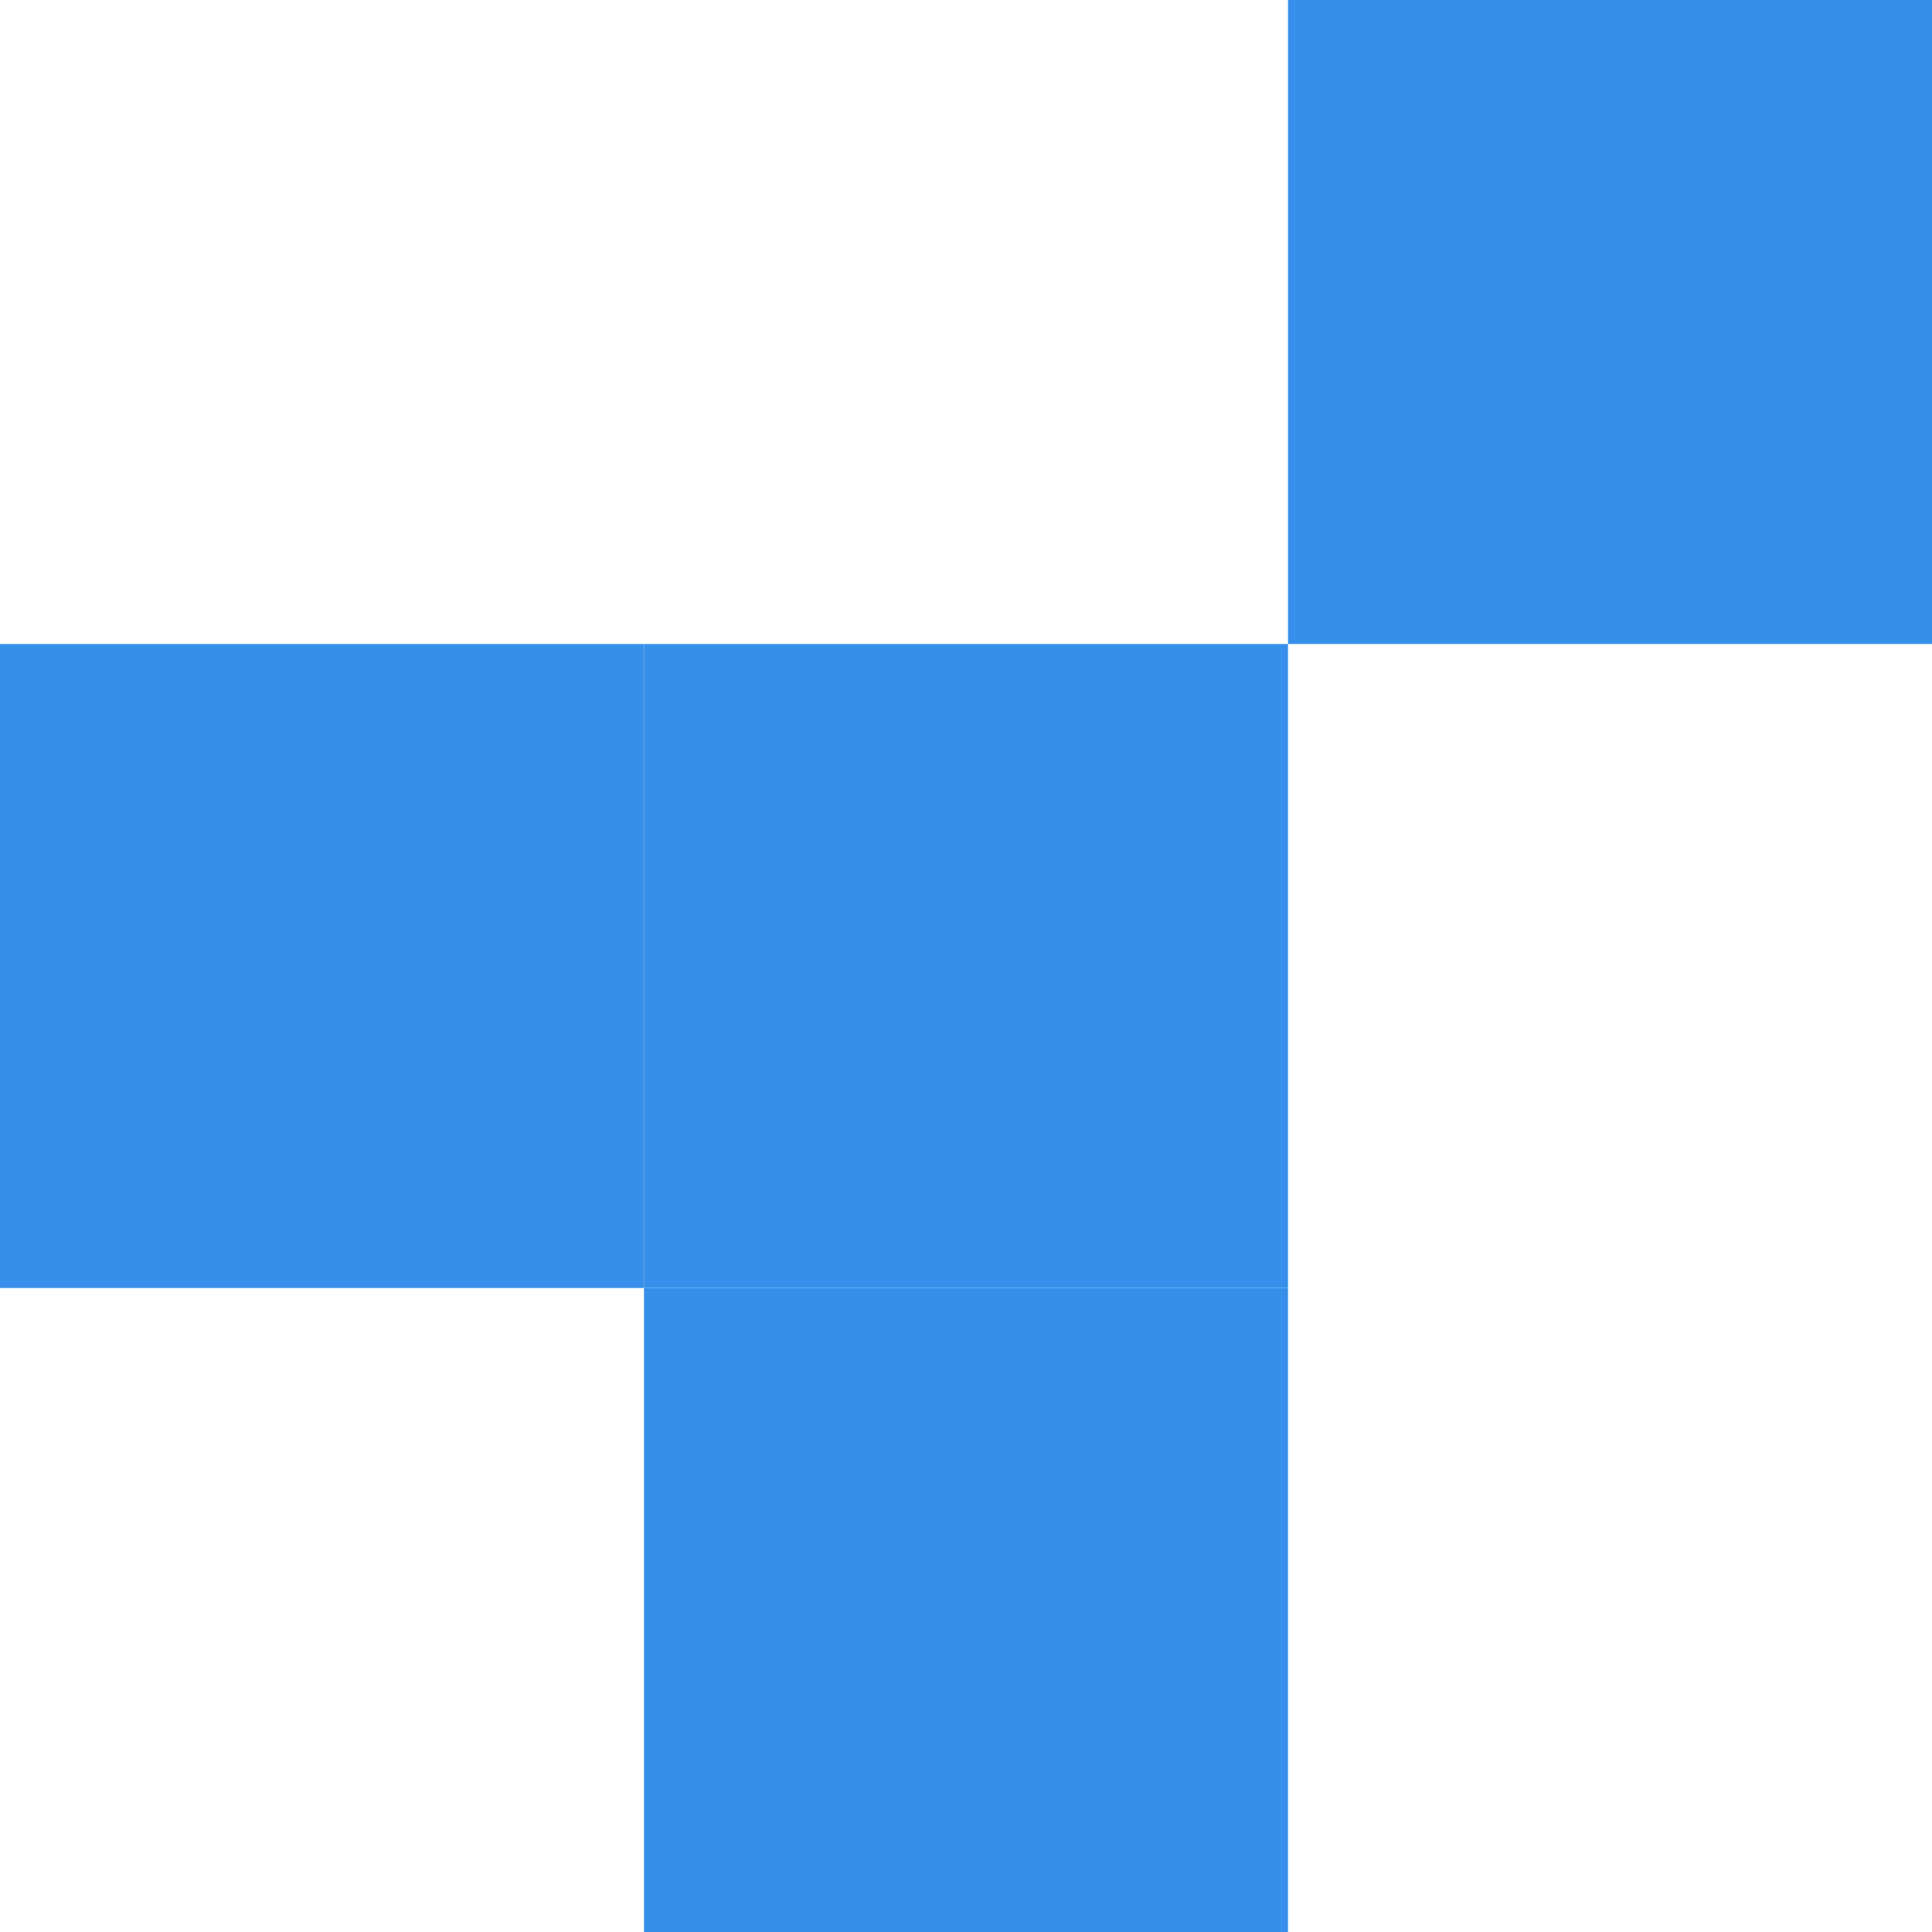
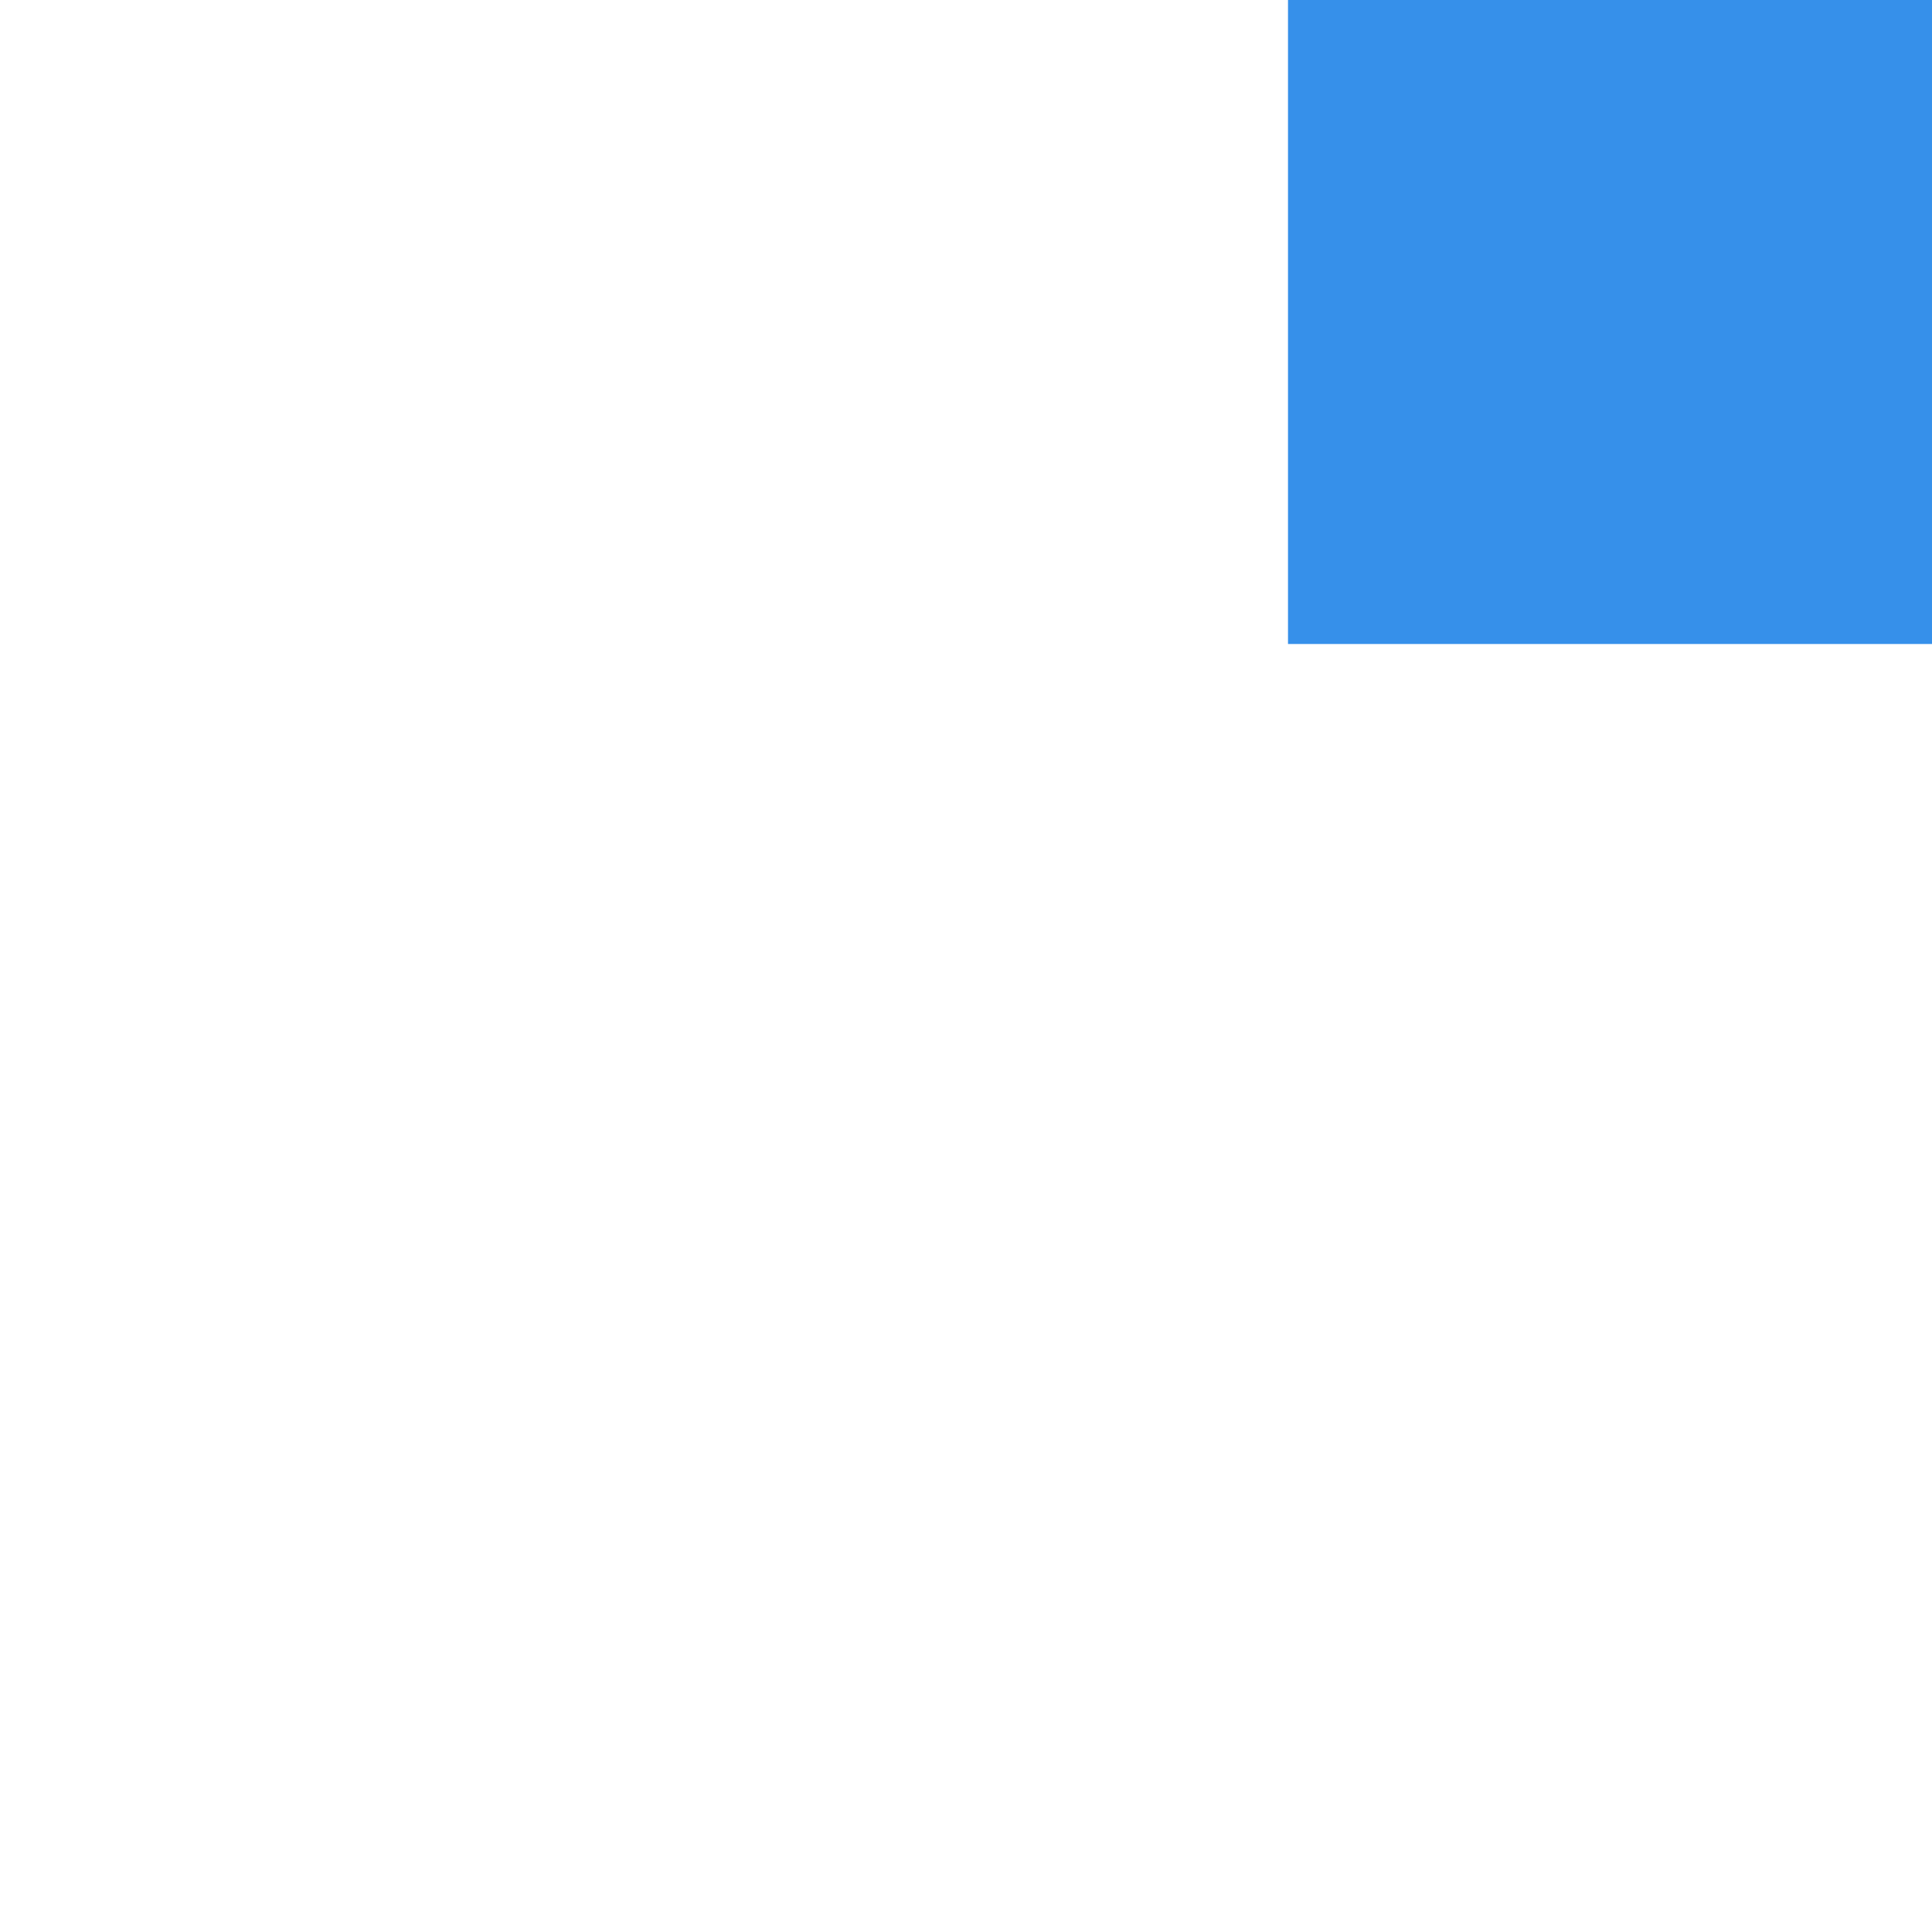
<svg xmlns="http://www.w3.org/2000/svg" width="15" height="15">
  <rect x="10" y="0" fill="#3690EA" width="5" height="5" />
-   <rect x="0" y="5" fill="#3690EA" width="5" height="5" />
-   <rect x="5" y="5" fill="#3690EA" width="5" height="5" />
-   <rect x="5" y="10" fill="#3690EA" width="5" height="5" />
</svg>